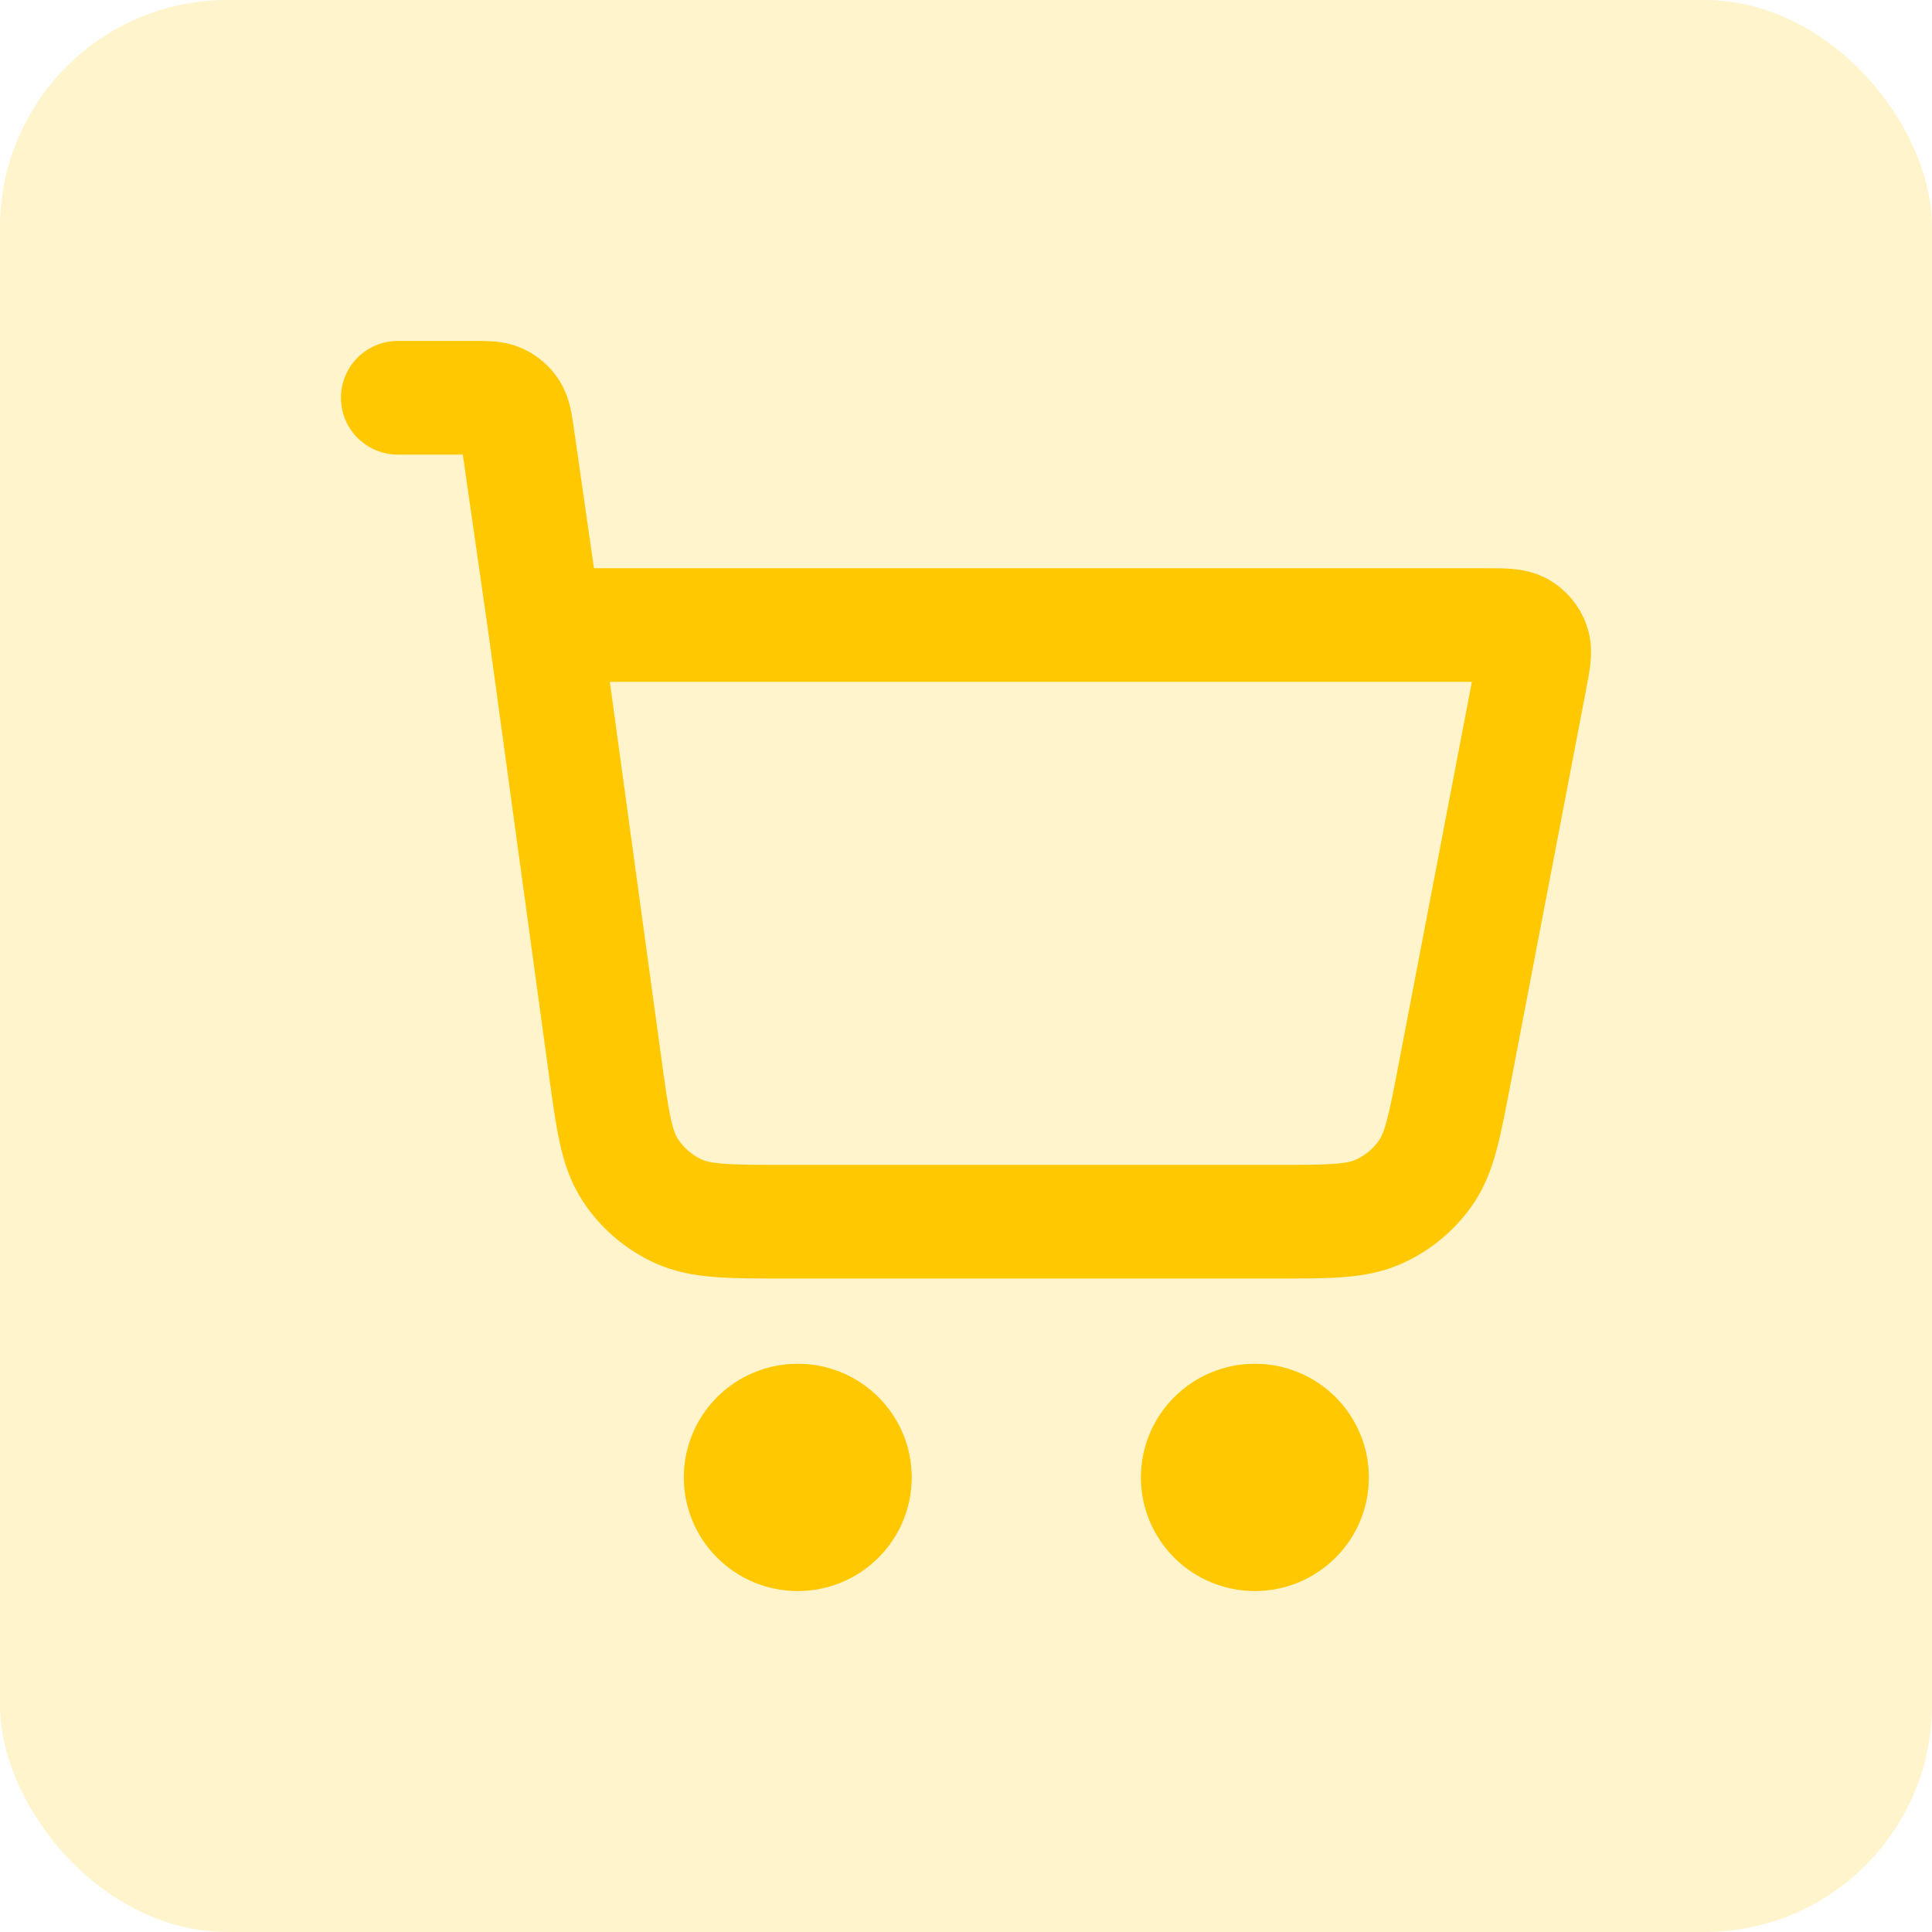
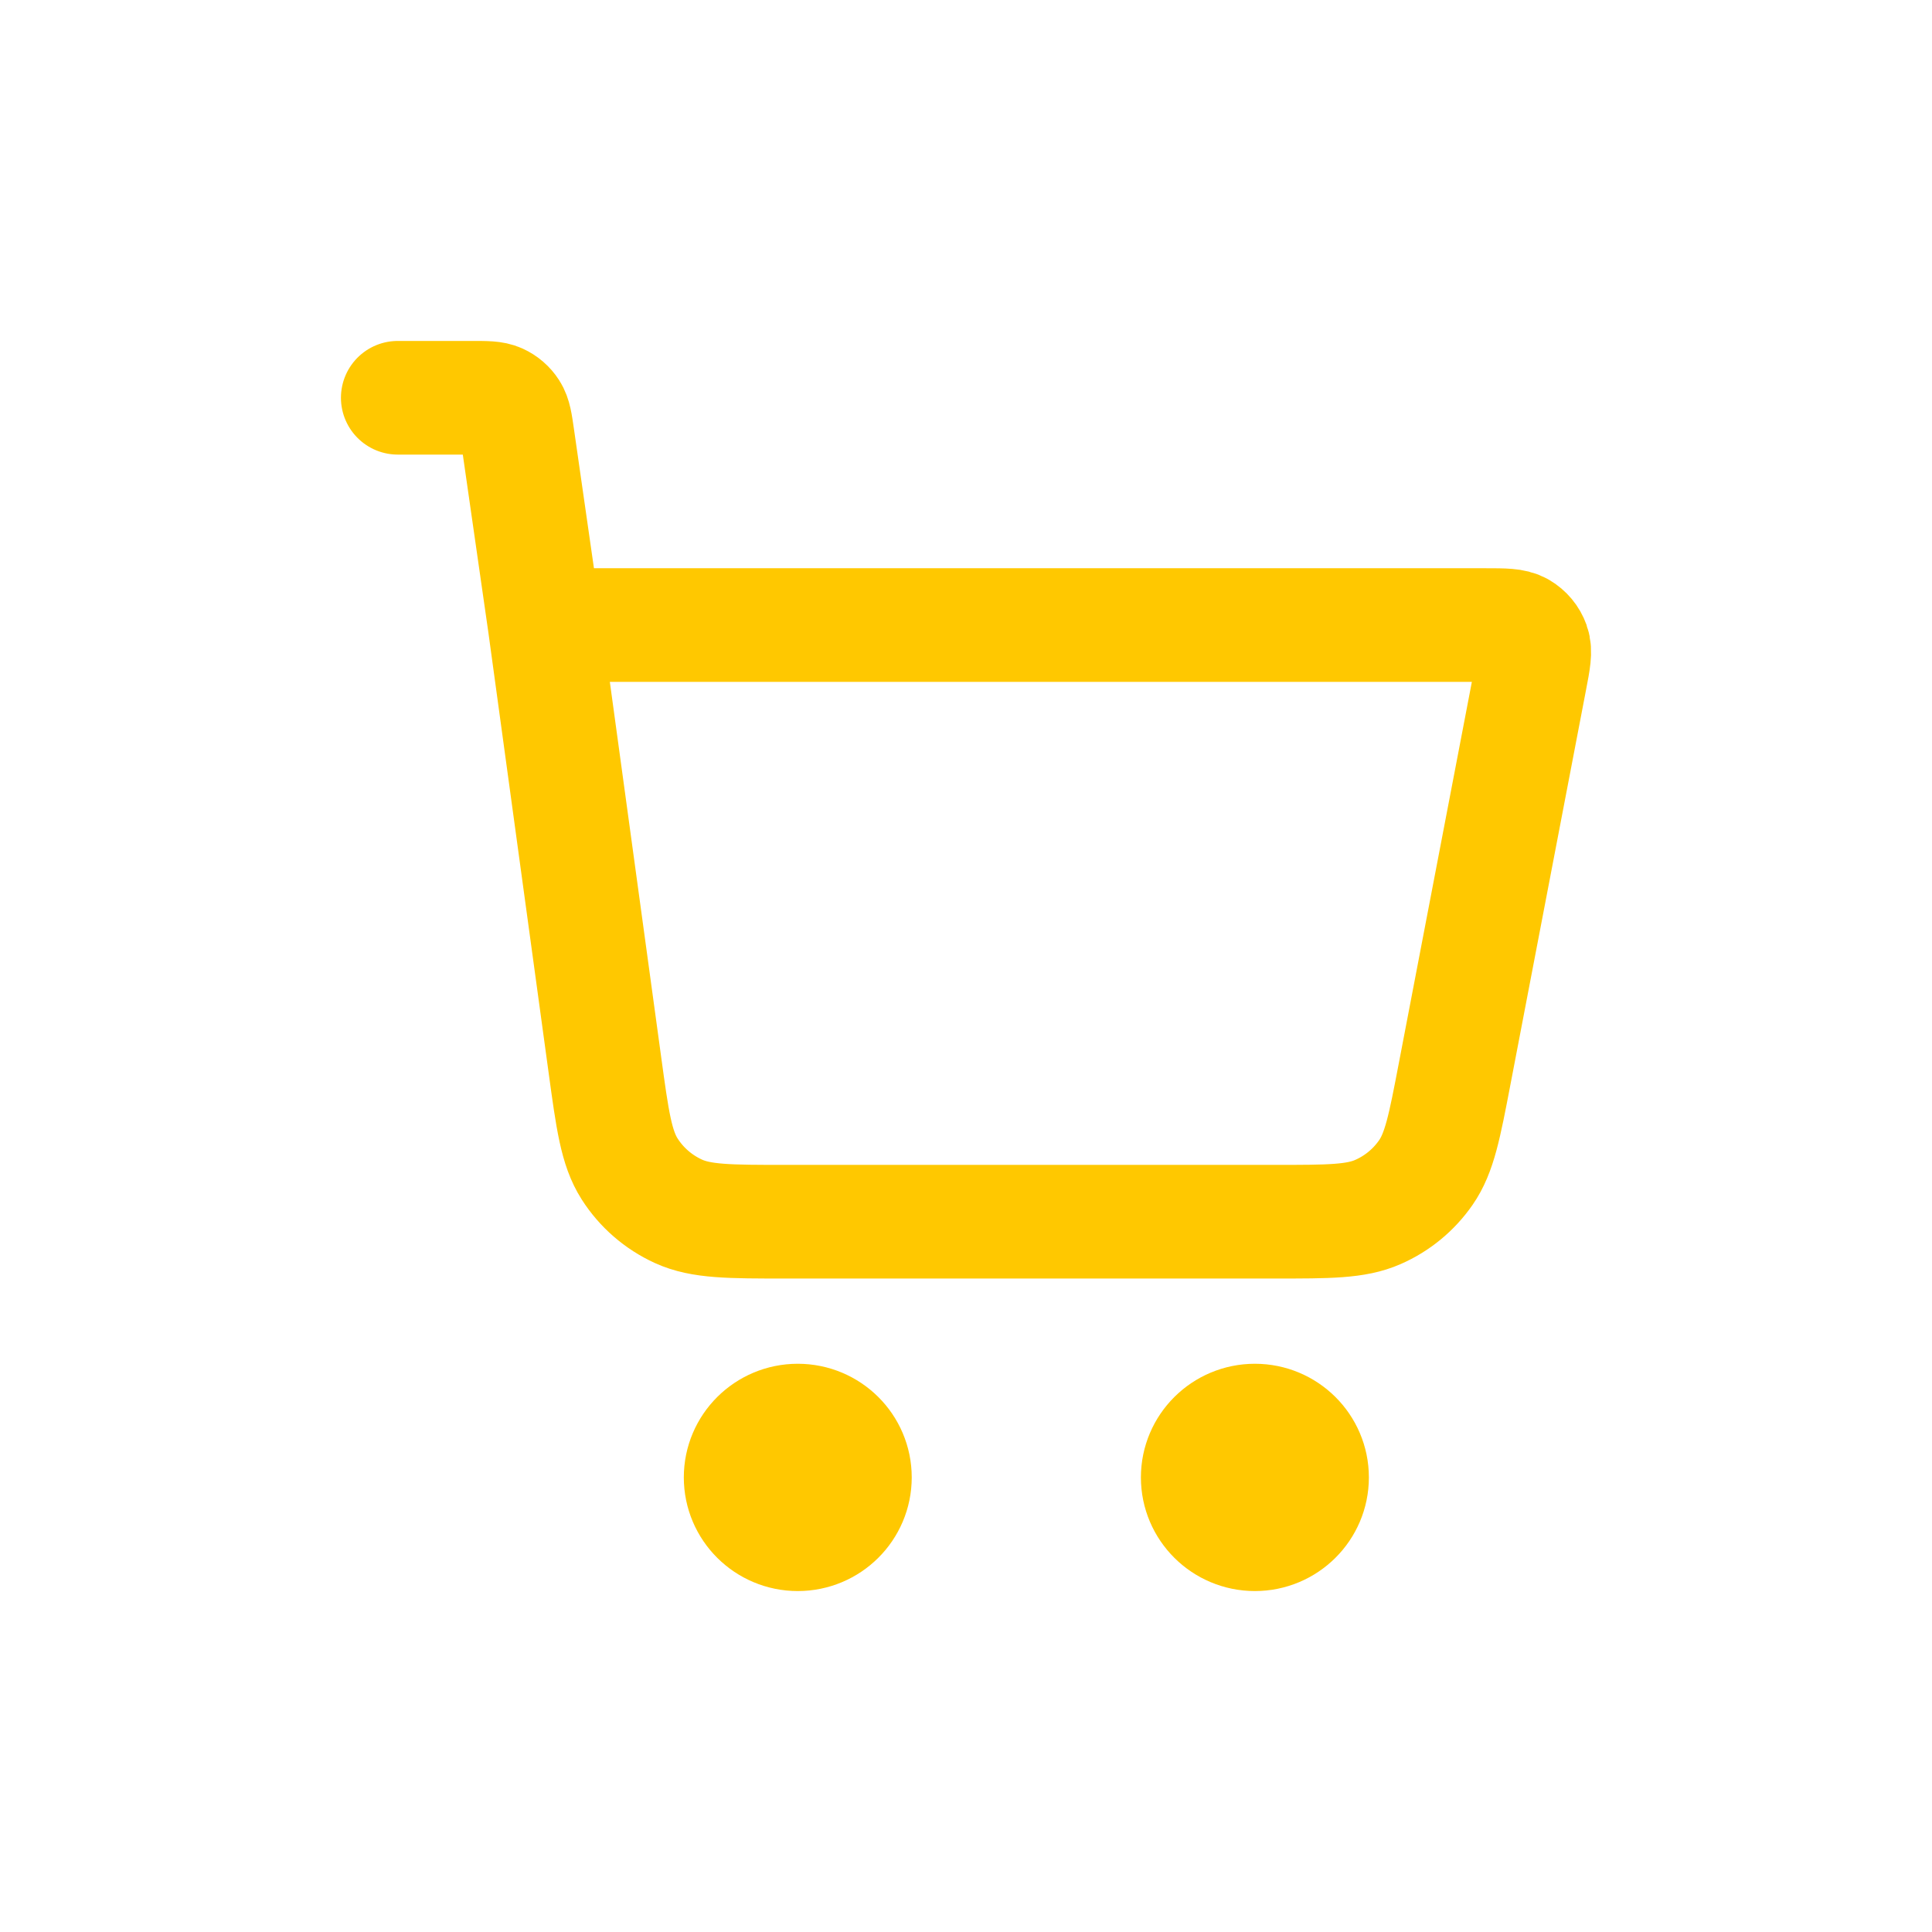
<svg xmlns="http://www.w3.org/2000/svg" width="34" height="34" viewBox="0 0 34 34" fill="none">
-   <rect width="34" height="34" rx="4" fill="#FFC800" fill-opacity="0.2" />
  <path d="M7 7H8.313C8.561 7 8.685 7 8.784 7.045C8.872 7.085 8.946 7.149 8.998 7.23C9.057 7.322 9.075 7.443 9.11 7.687L9.586 11M9.586 11L10.644 18.731C10.778 19.712 10.845 20.203 11.081 20.572C11.289 20.898 11.587 21.156 11.939 21.317C12.339 21.5 12.836 21.5 13.832 21.5H22.438C23.386 21.5 23.86 21.5 24.247 21.33C24.589 21.181 24.881 20.94 25.093 20.634C25.333 20.288 25.422 19.825 25.599 18.899L26.93 11.95C26.993 11.624 27.024 11.461 26.979 11.334C26.939 11.222 26.861 11.128 26.758 11.068C26.64 11 26.474 11 26.14 11H9.586ZM15.045 26C15.045 26.552 14.595 27 14.039 27C13.484 27 13.034 26.552 13.034 26C13.034 25.448 13.484 25 14.039 25C14.595 25 15.045 25.448 15.045 26ZM23.09 26C23.09 26.552 22.639 27 22.084 27C21.529 27 21.078 26.552 21.078 26C21.078 25.448 21.529 25 22.084 25C22.639 25 23.09 25.448 23.09 26Z" stroke="#FFC800" stroke-width="2" stroke-linecap="round" stroke-linejoin="round" />
</svg>